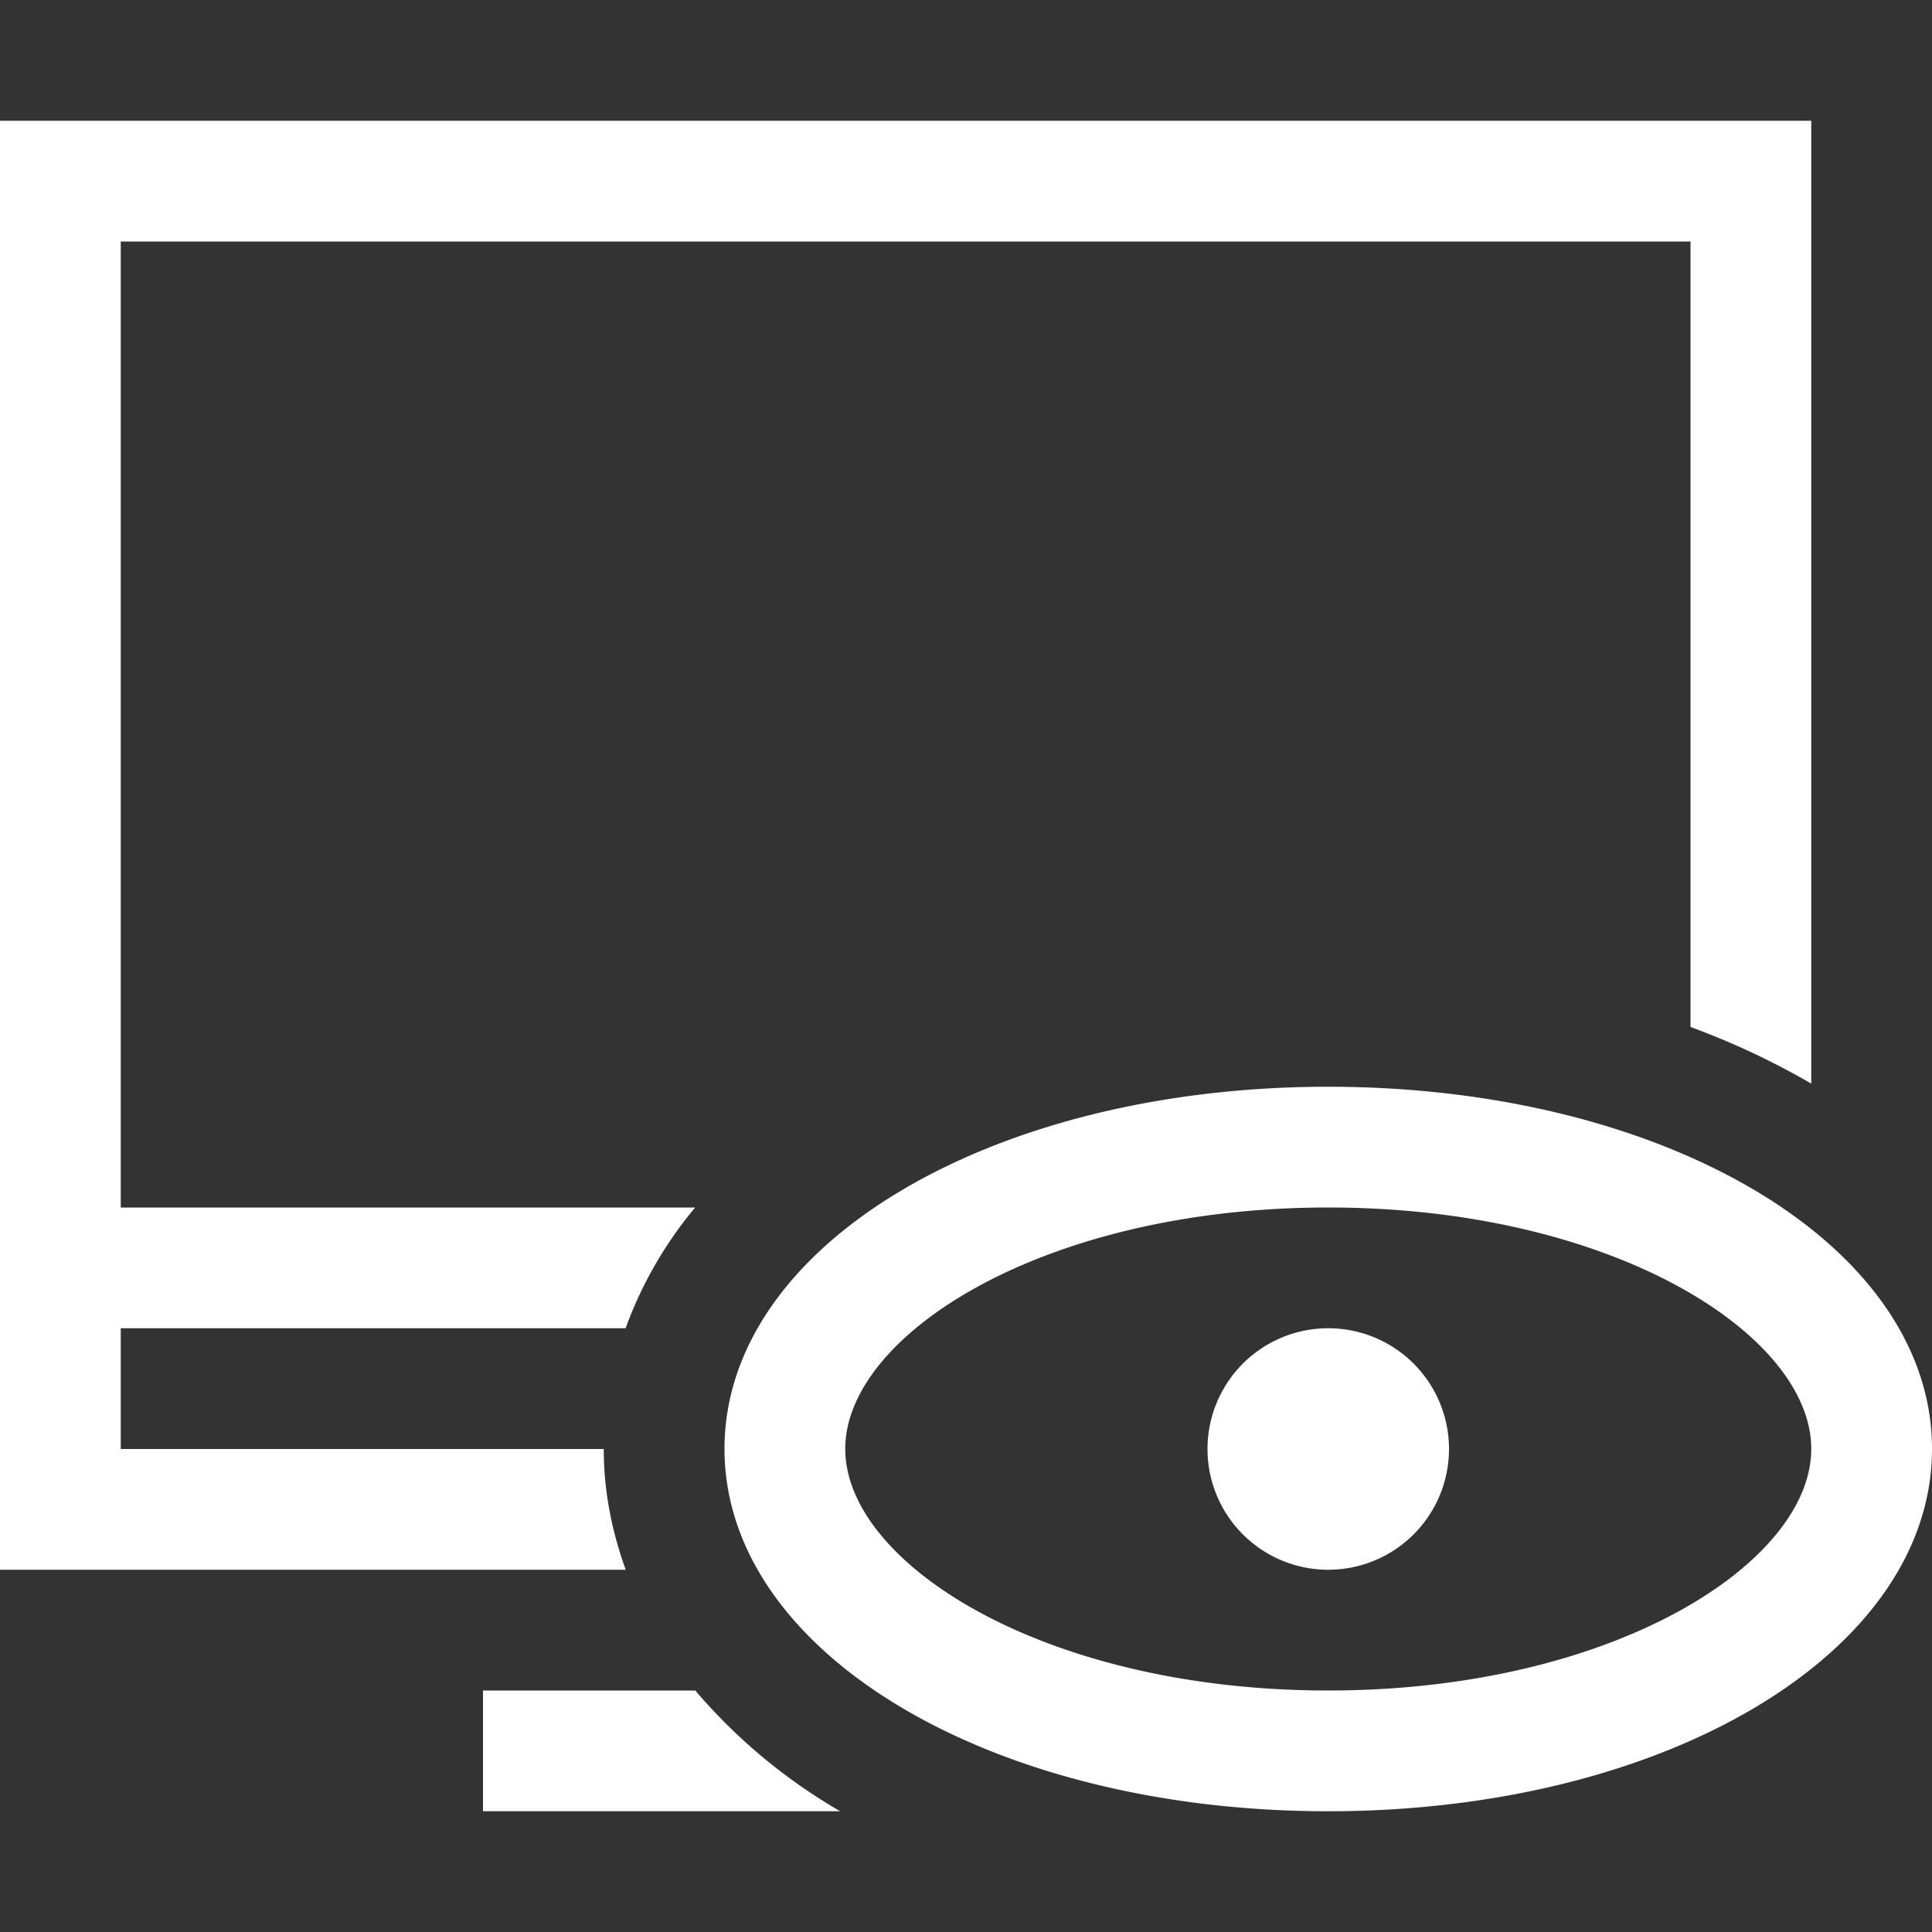
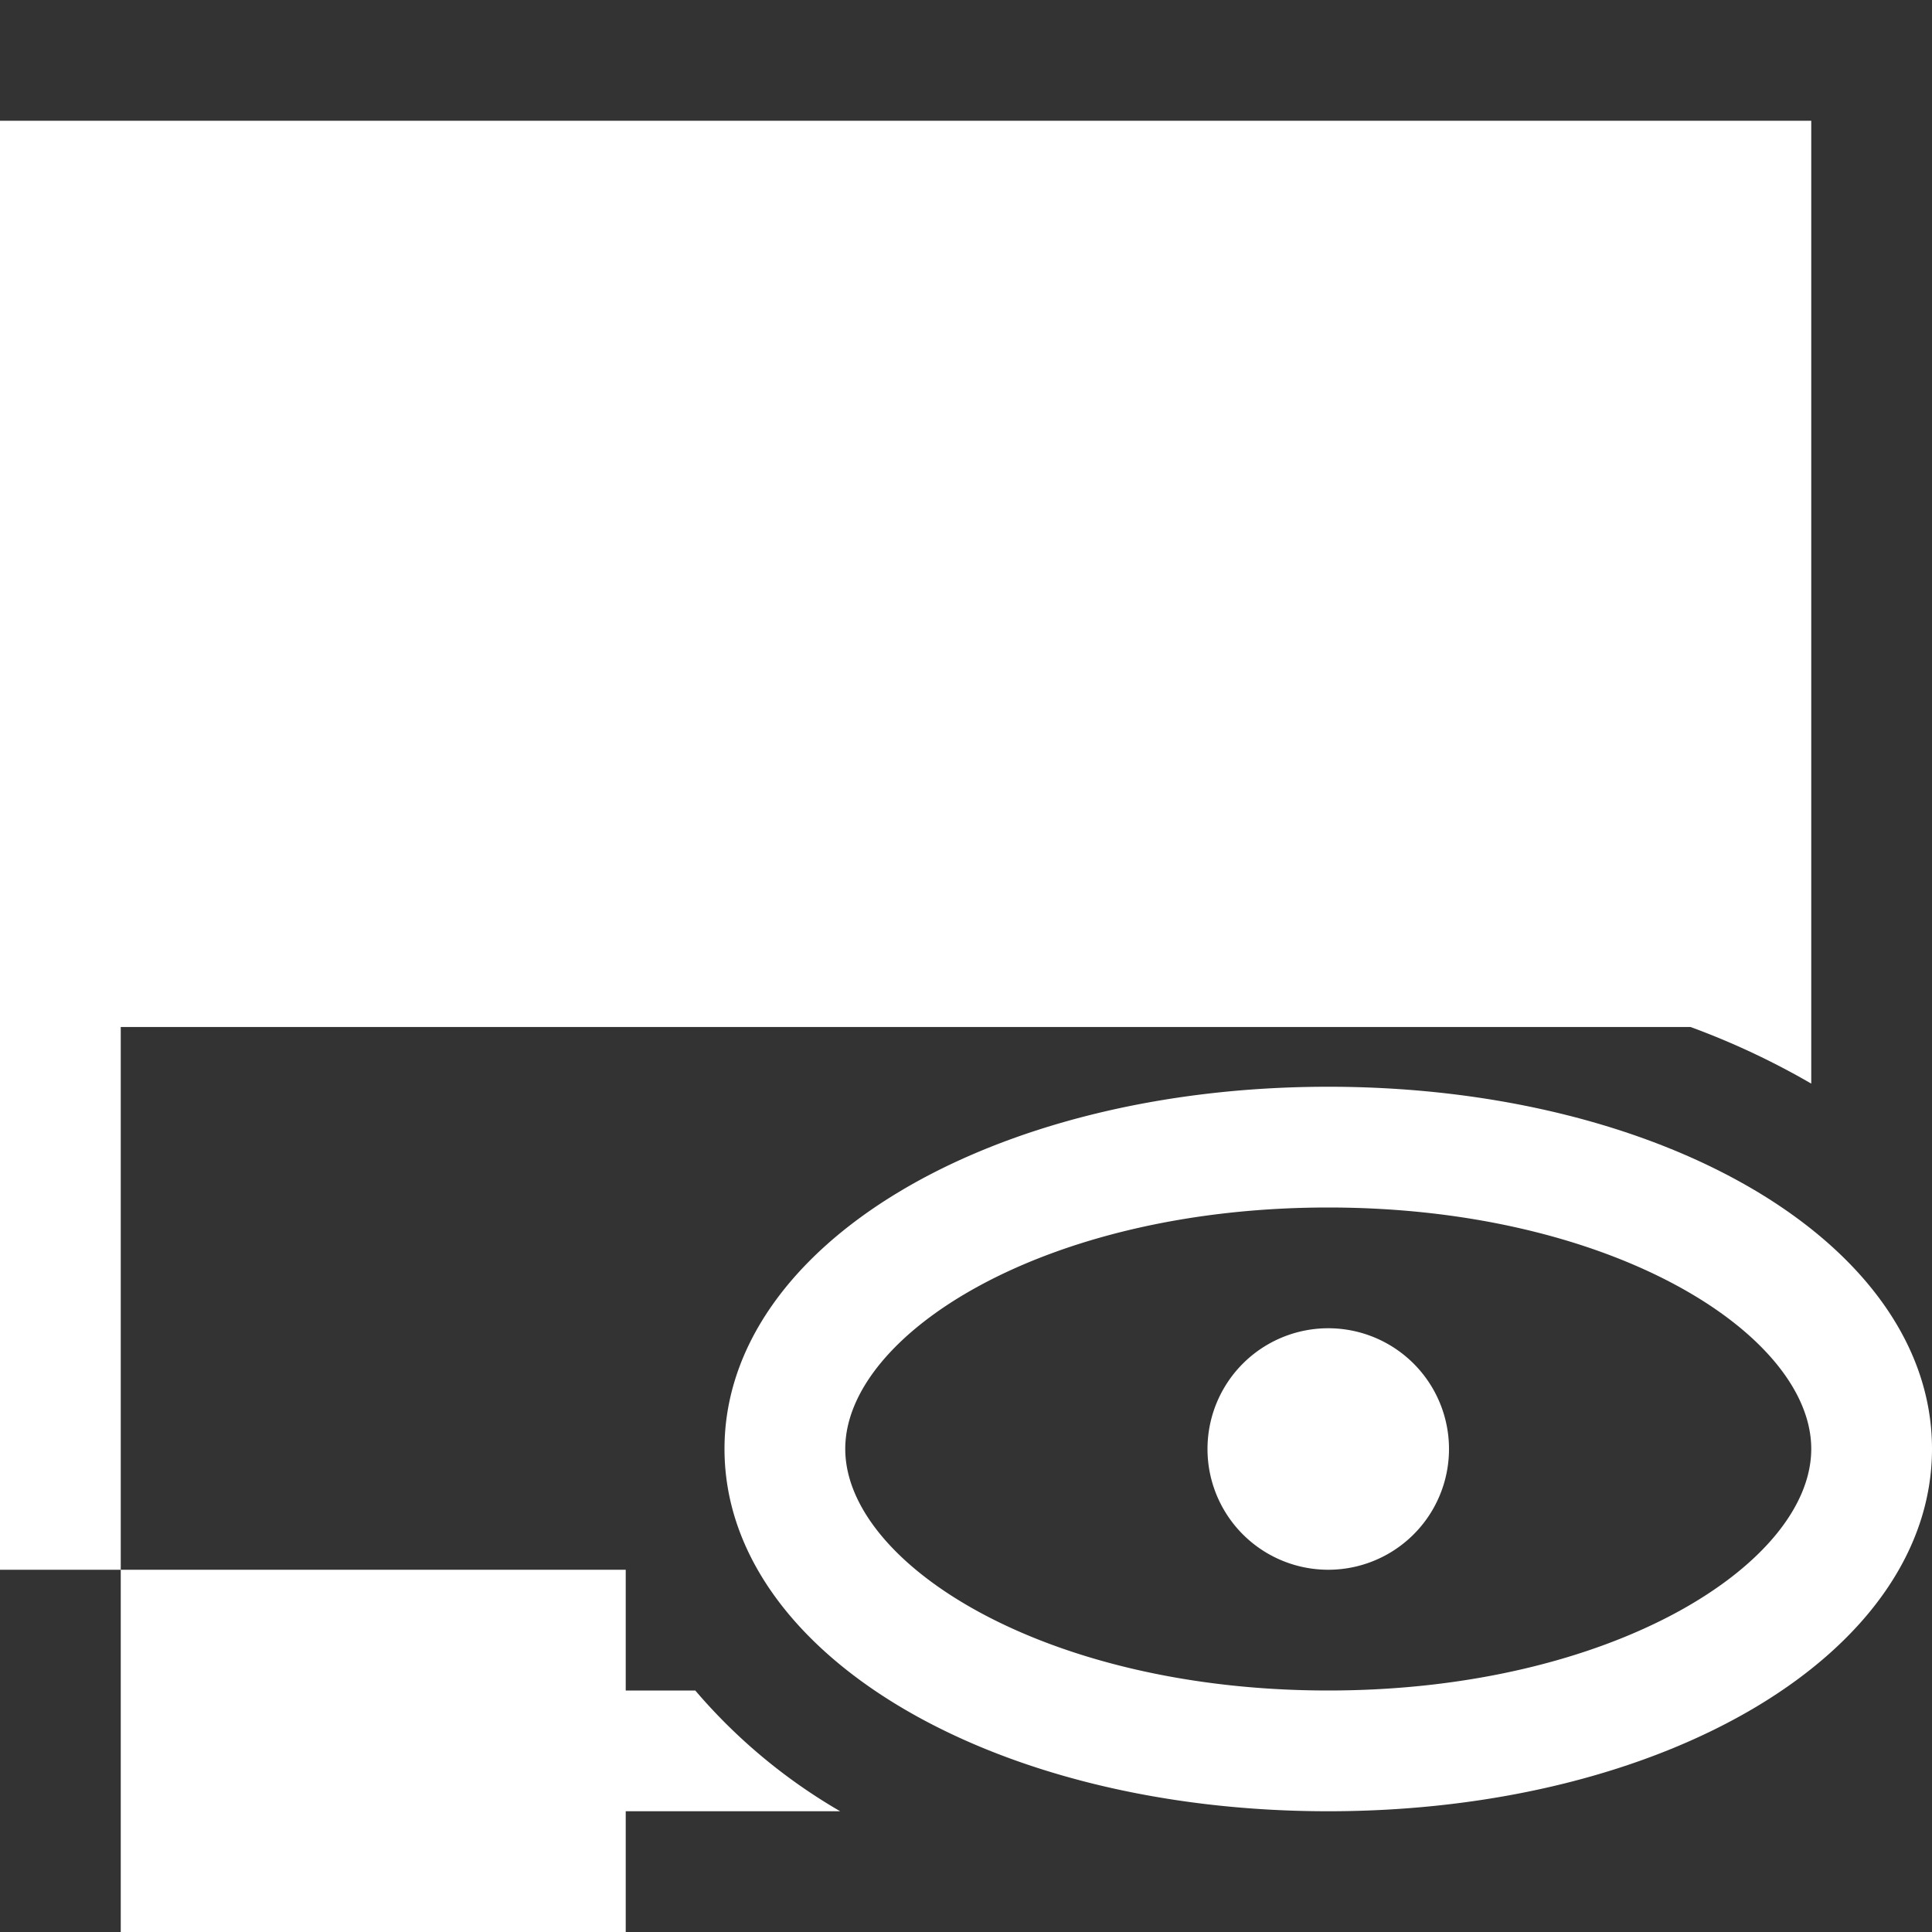
<svg xmlns="http://www.w3.org/2000/svg" t="1723024741058" class="icon" viewBox="0 0 1024 1024" version="1.1" p-id="16005" width="200" height="200">
  <rect x="0" y="0" width="1024" height="1024" fill="#333333" stroke="none" />
-   <path d="M331.648 832H0V64h960v510.336a406.656 406.656 0 0 0-64-30.016V128H64v512h304.448a212.8 212.8 0 0 0-36.864 64H64v64h256c0 22.336 4.288 43.648 11.648 64zM256 896v64h189.312a295.616 295.616 0 0 1-76.8-64H256z m768-128.064C1024 875.648 883.456 960 704 960s-320-84.352-320-192.064C384 660.288 524.544 576 704 576s320 84.288 320 191.936z m-64 0C960 707.456 854.848 640 704 640s-256 67.456-256 127.936C448 828.48 553.152 896 704 896s256-67.52 256-128.064zM704 704a64 64 0 1 0 0 128 64 64 0 0 0 0-128z" fill="#ffffff" p-id="16006" />
+   <path d="M331.648 832H0V64h960v510.336a406.656 406.656 0 0 0-64-30.016H64v512h304.448a212.8 212.8 0 0 0-36.864 64H64v64h256c0 22.336 4.288 43.648 11.648 64zM256 896v64h189.312a295.616 295.616 0 0 1-76.8-64H256z m768-128.064C1024 875.648 883.456 960 704 960s-320-84.352-320-192.064C384 660.288 524.544 576 704 576s320 84.288 320 191.936z m-64 0C960 707.456 854.848 640 704 640s-256 67.456-256 127.936C448 828.48 553.152 896 704 896s256-67.52 256-128.064zM704 704a64 64 0 1 0 0 128 64 64 0 0 0 0-128z" fill="#ffffff" p-id="16006" />
</svg>